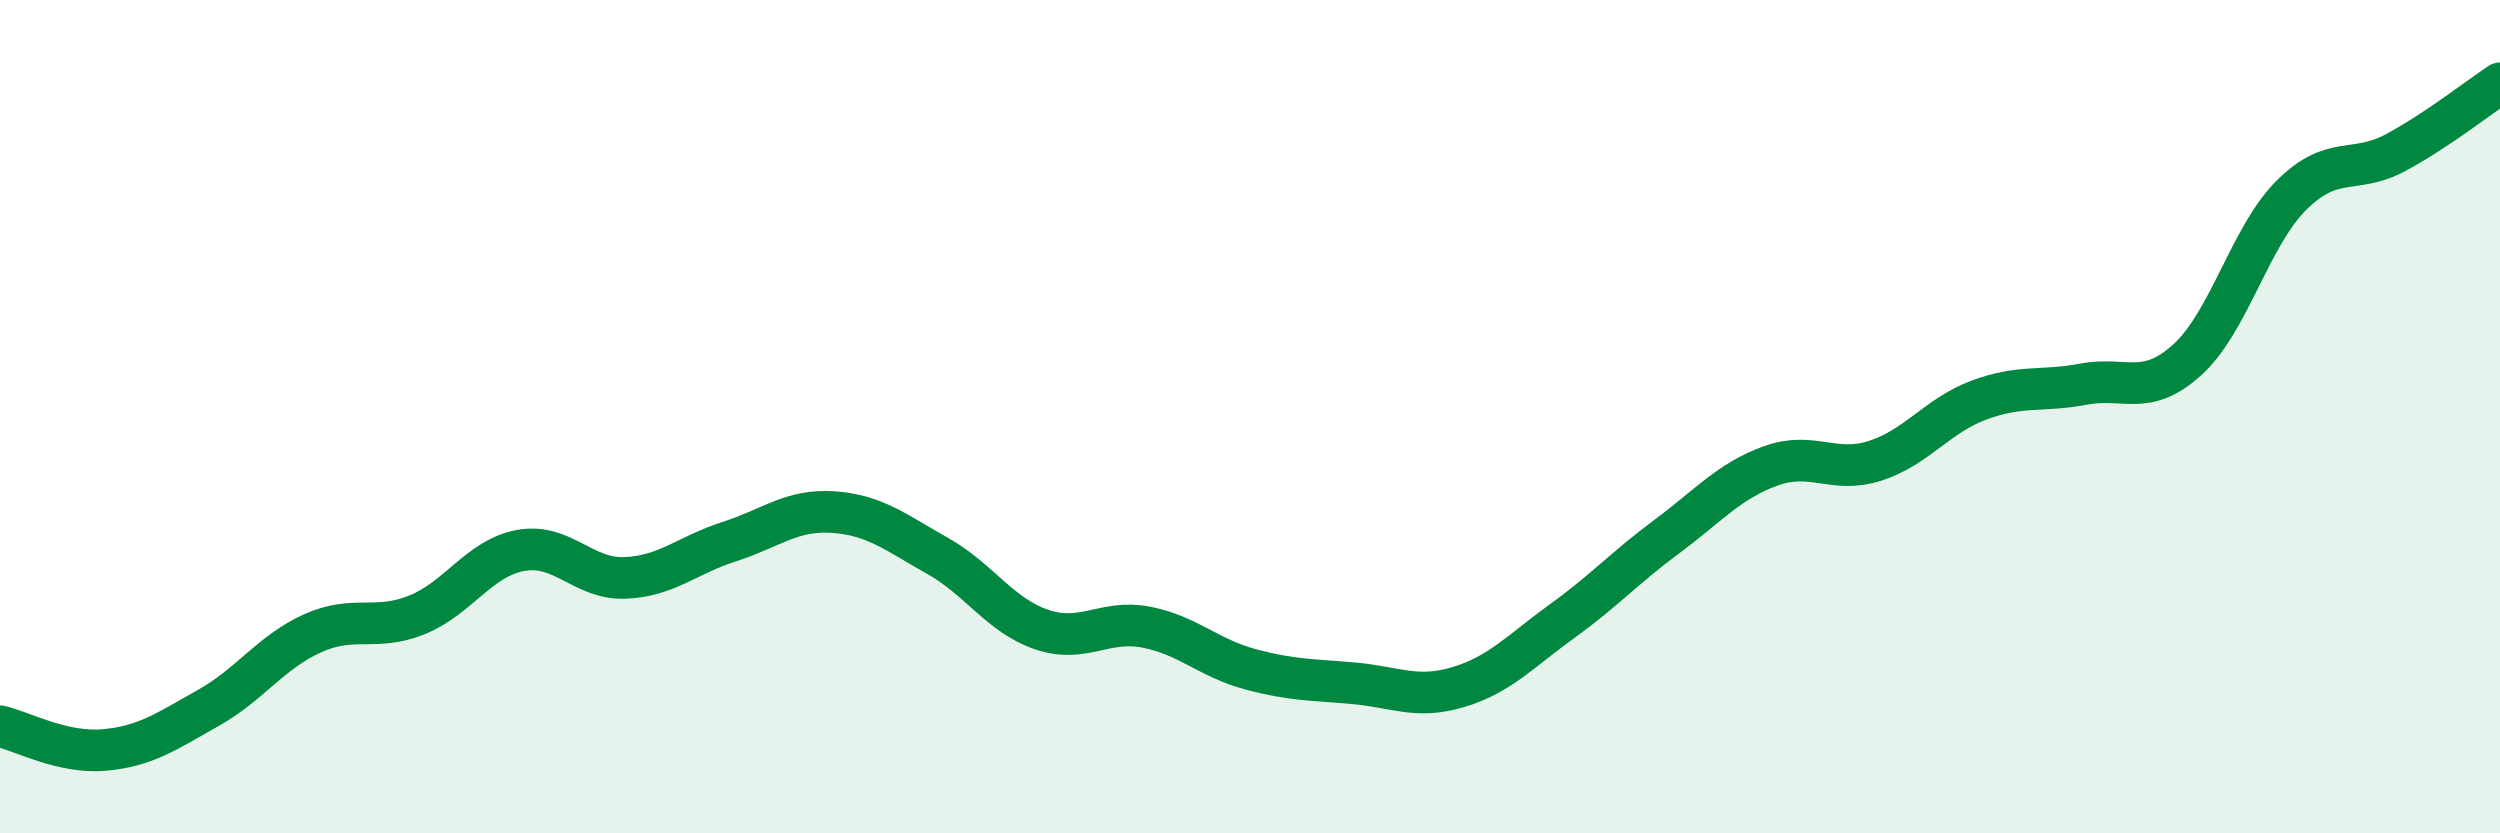
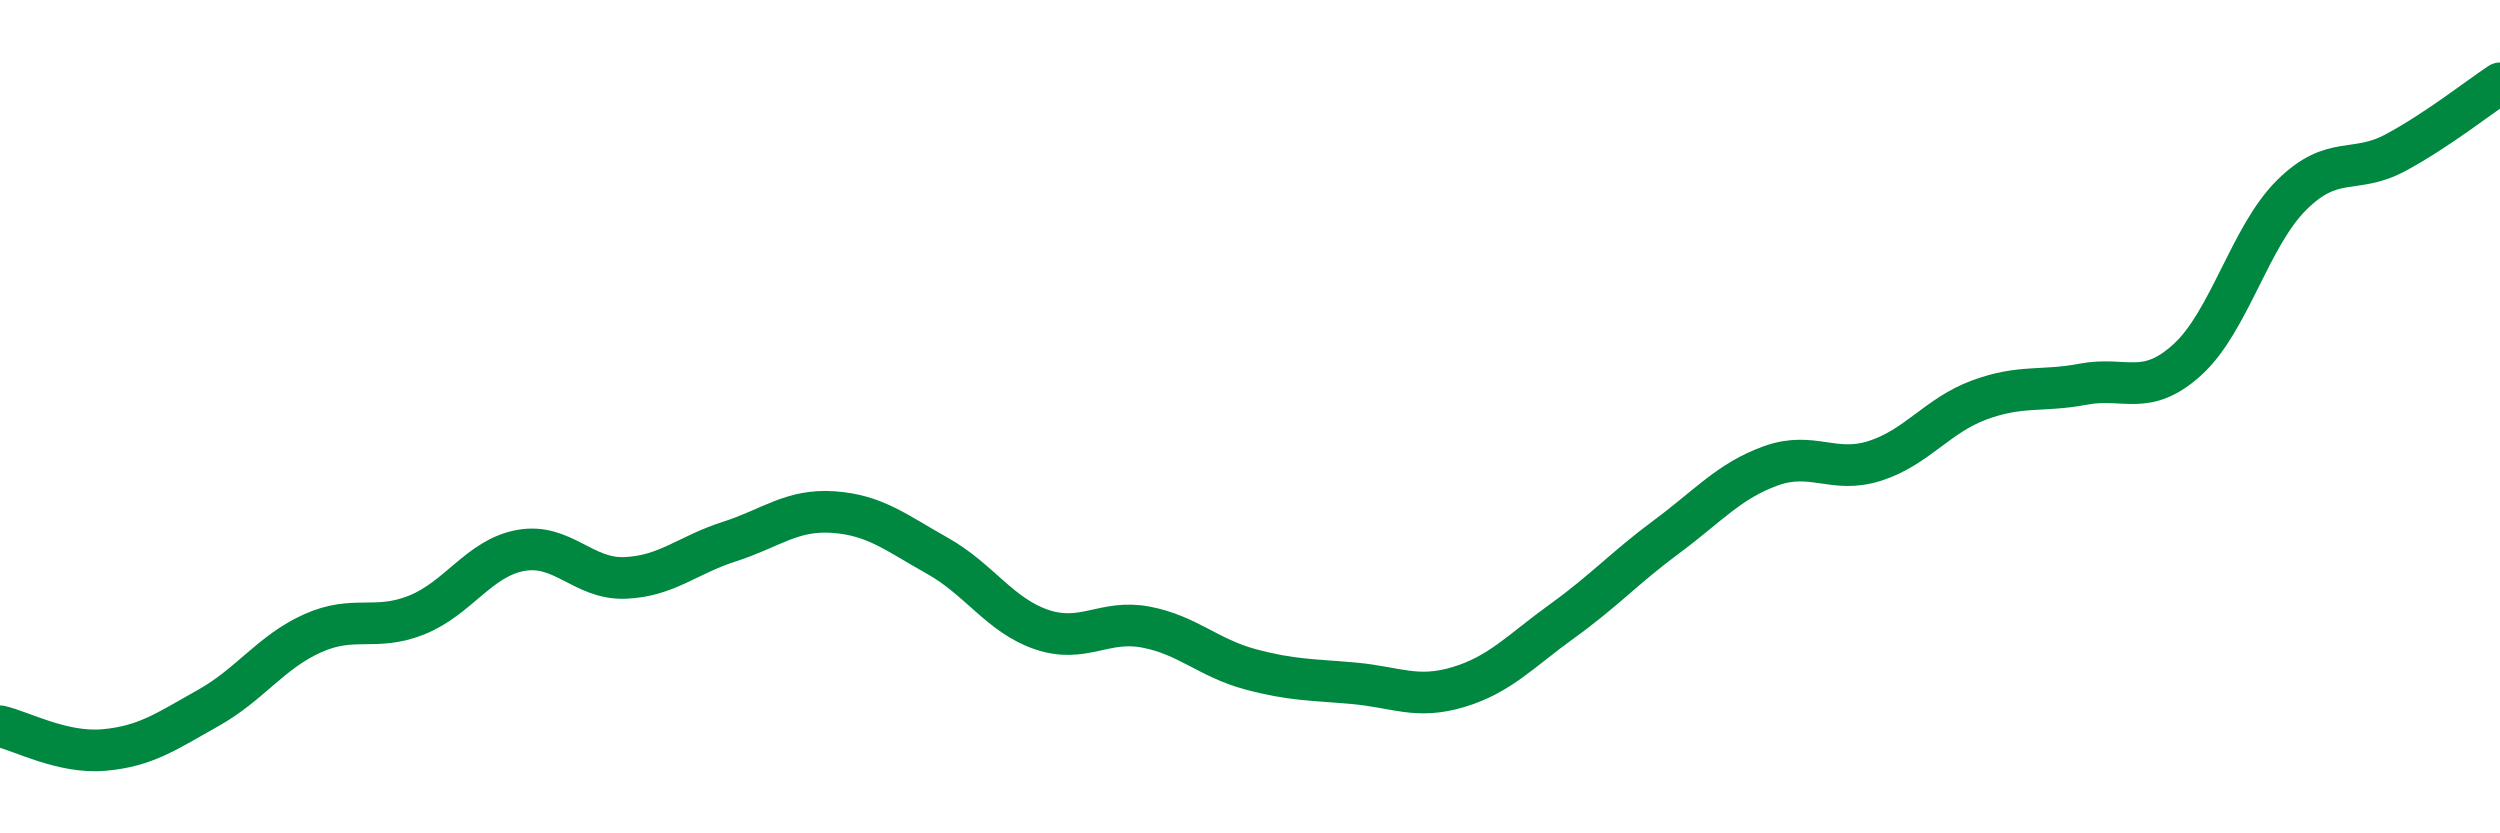
<svg xmlns="http://www.w3.org/2000/svg" width="60" height="20" viewBox="0 0 60 20">
-   <path d="M 0,17.43 C 0.5,17.54 1.5,18.09 2.5,18 C 3.5,17.91 4,17.55 5,16.99 C 6,16.43 6.5,15.65 7.5,15.2 C 8.5,14.75 9,15.16 10,14.76 C 11,14.36 11.5,13.39 12.5,13.21 C 13.5,13.03 14,13.91 15,13.87 C 16,13.83 16.5,13.32 17.5,13 C 18.5,12.68 19,12.22 20,12.29 C 21,12.36 21.5,12.78 22.5,13.34 C 23.5,13.9 24,14.77 25,15.11 C 26,15.45 26.5,14.86 27.5,15.05 C 28.5,15.24 29,15.79 30,16.06 C 31,16.33 31.5,16.31 32.5,16.4 C 33.5,16.49 34,16.79 35,16.49 C 36,16.19 36.5,15.62 37.5,14.9 C 38.5,14.18 39,13.62 40,12.88 C 41,12.14 41.5,11.54 42.5,11.18 C 43.5,10.82 44,11.38 45,11.06 C 46,10.74 46.5,9.97 47.5,9.6 C 48.5,9.23 49,9.41 50,9.22 C 51,9.03 51.5,9.54 52.5,8.63 C 53.5,7.72 54,5.67 55,4.68 C 56,3.69 56.5,4.2 57.5,3.66 C 58.5,3.12 59.5,2.33 60,2L60 20L0 20Z" fill="#008740" opacity="0.1" stroke-linecap="round" stroke-linejoin="round" />
  <path d="M 0,17.43 C 0.5,17.54 1.5,18.09 2.5,18 C 3.5,17.91 4,17.55 5,16.99 C 6,16.43 6.5,15.65 7.5,15.2 C 8.5,14.75 9,15.16 10,14.76 C 11,14.36 11.5,13.39 12.5,13.21 C 13.5,13.03 14,13.91 15,13.87 C 16,13.83 16.5,13.32 17.5,13 C 18.5,12.68 19,12.22 20,12.29 C 21,12.36 21.5,12.78 22.5,13.34 C 23.5,13.9 24,14.77 25,15.11 C 26,15.45 26.5,14.86 27.5,15.05 C 28.5,15.24 29,15.79 30,16.06 C 31,16.33 31.5,16.31 32.5,16.4 C 33.5,16.49 34,16.79 35,16.49 C 36,16.19 36.5,15.62 37.5,14.9 C 38.5,14.18 39,13.62 40,12.88 C 41,12.14 41.5,11.54 42.5,11.18 C 43.5,10.82 44,11.38 45,11.06 C 46,10.74 46.5,9.97 47.5,9.6 C 48.5,9.23 49,9.41 50,9.22 C 51,9.03 51.5,9.54 52.5,8.63 C 53.5,7.72 54,5.67 55,4.68 C 56,3.69 56.5,4.2 57.5,3.66 C 58.5,3.12 59.5,2.33 60,2" stroke="#008740" stroke-width="1" fill="none" stroke-linecap="round" stroke-linejoin="round" />
</svg>